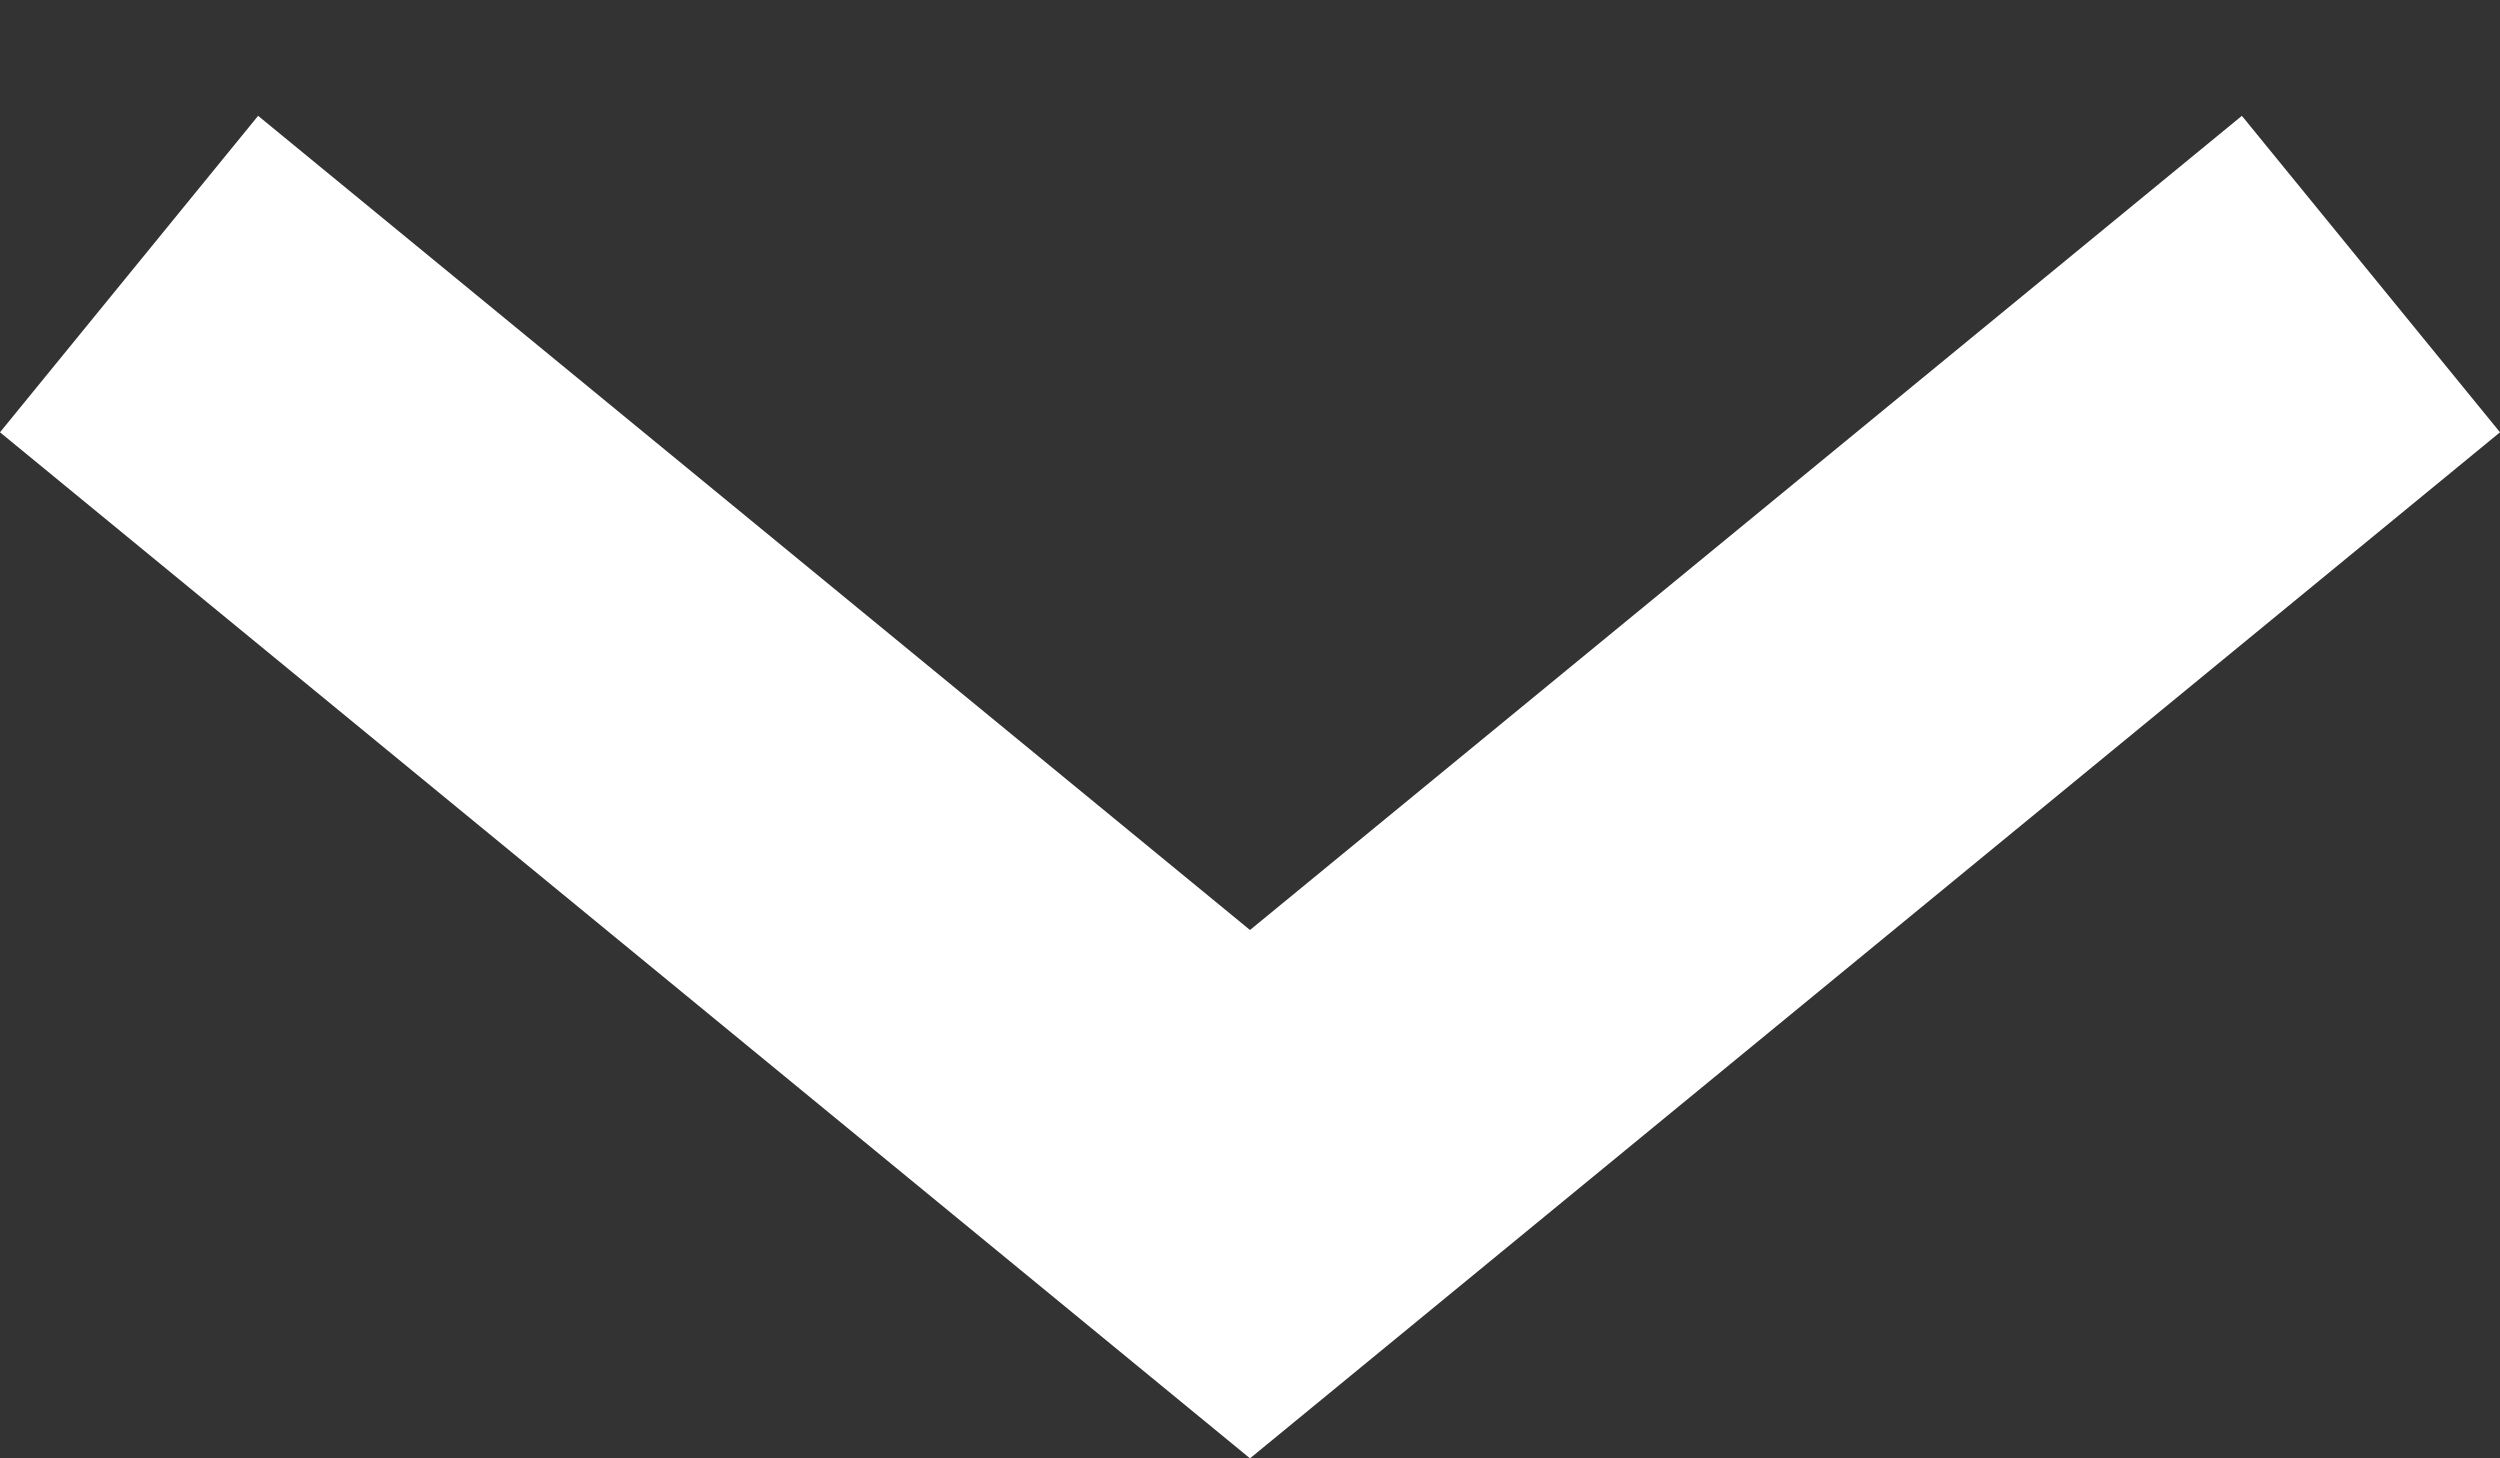
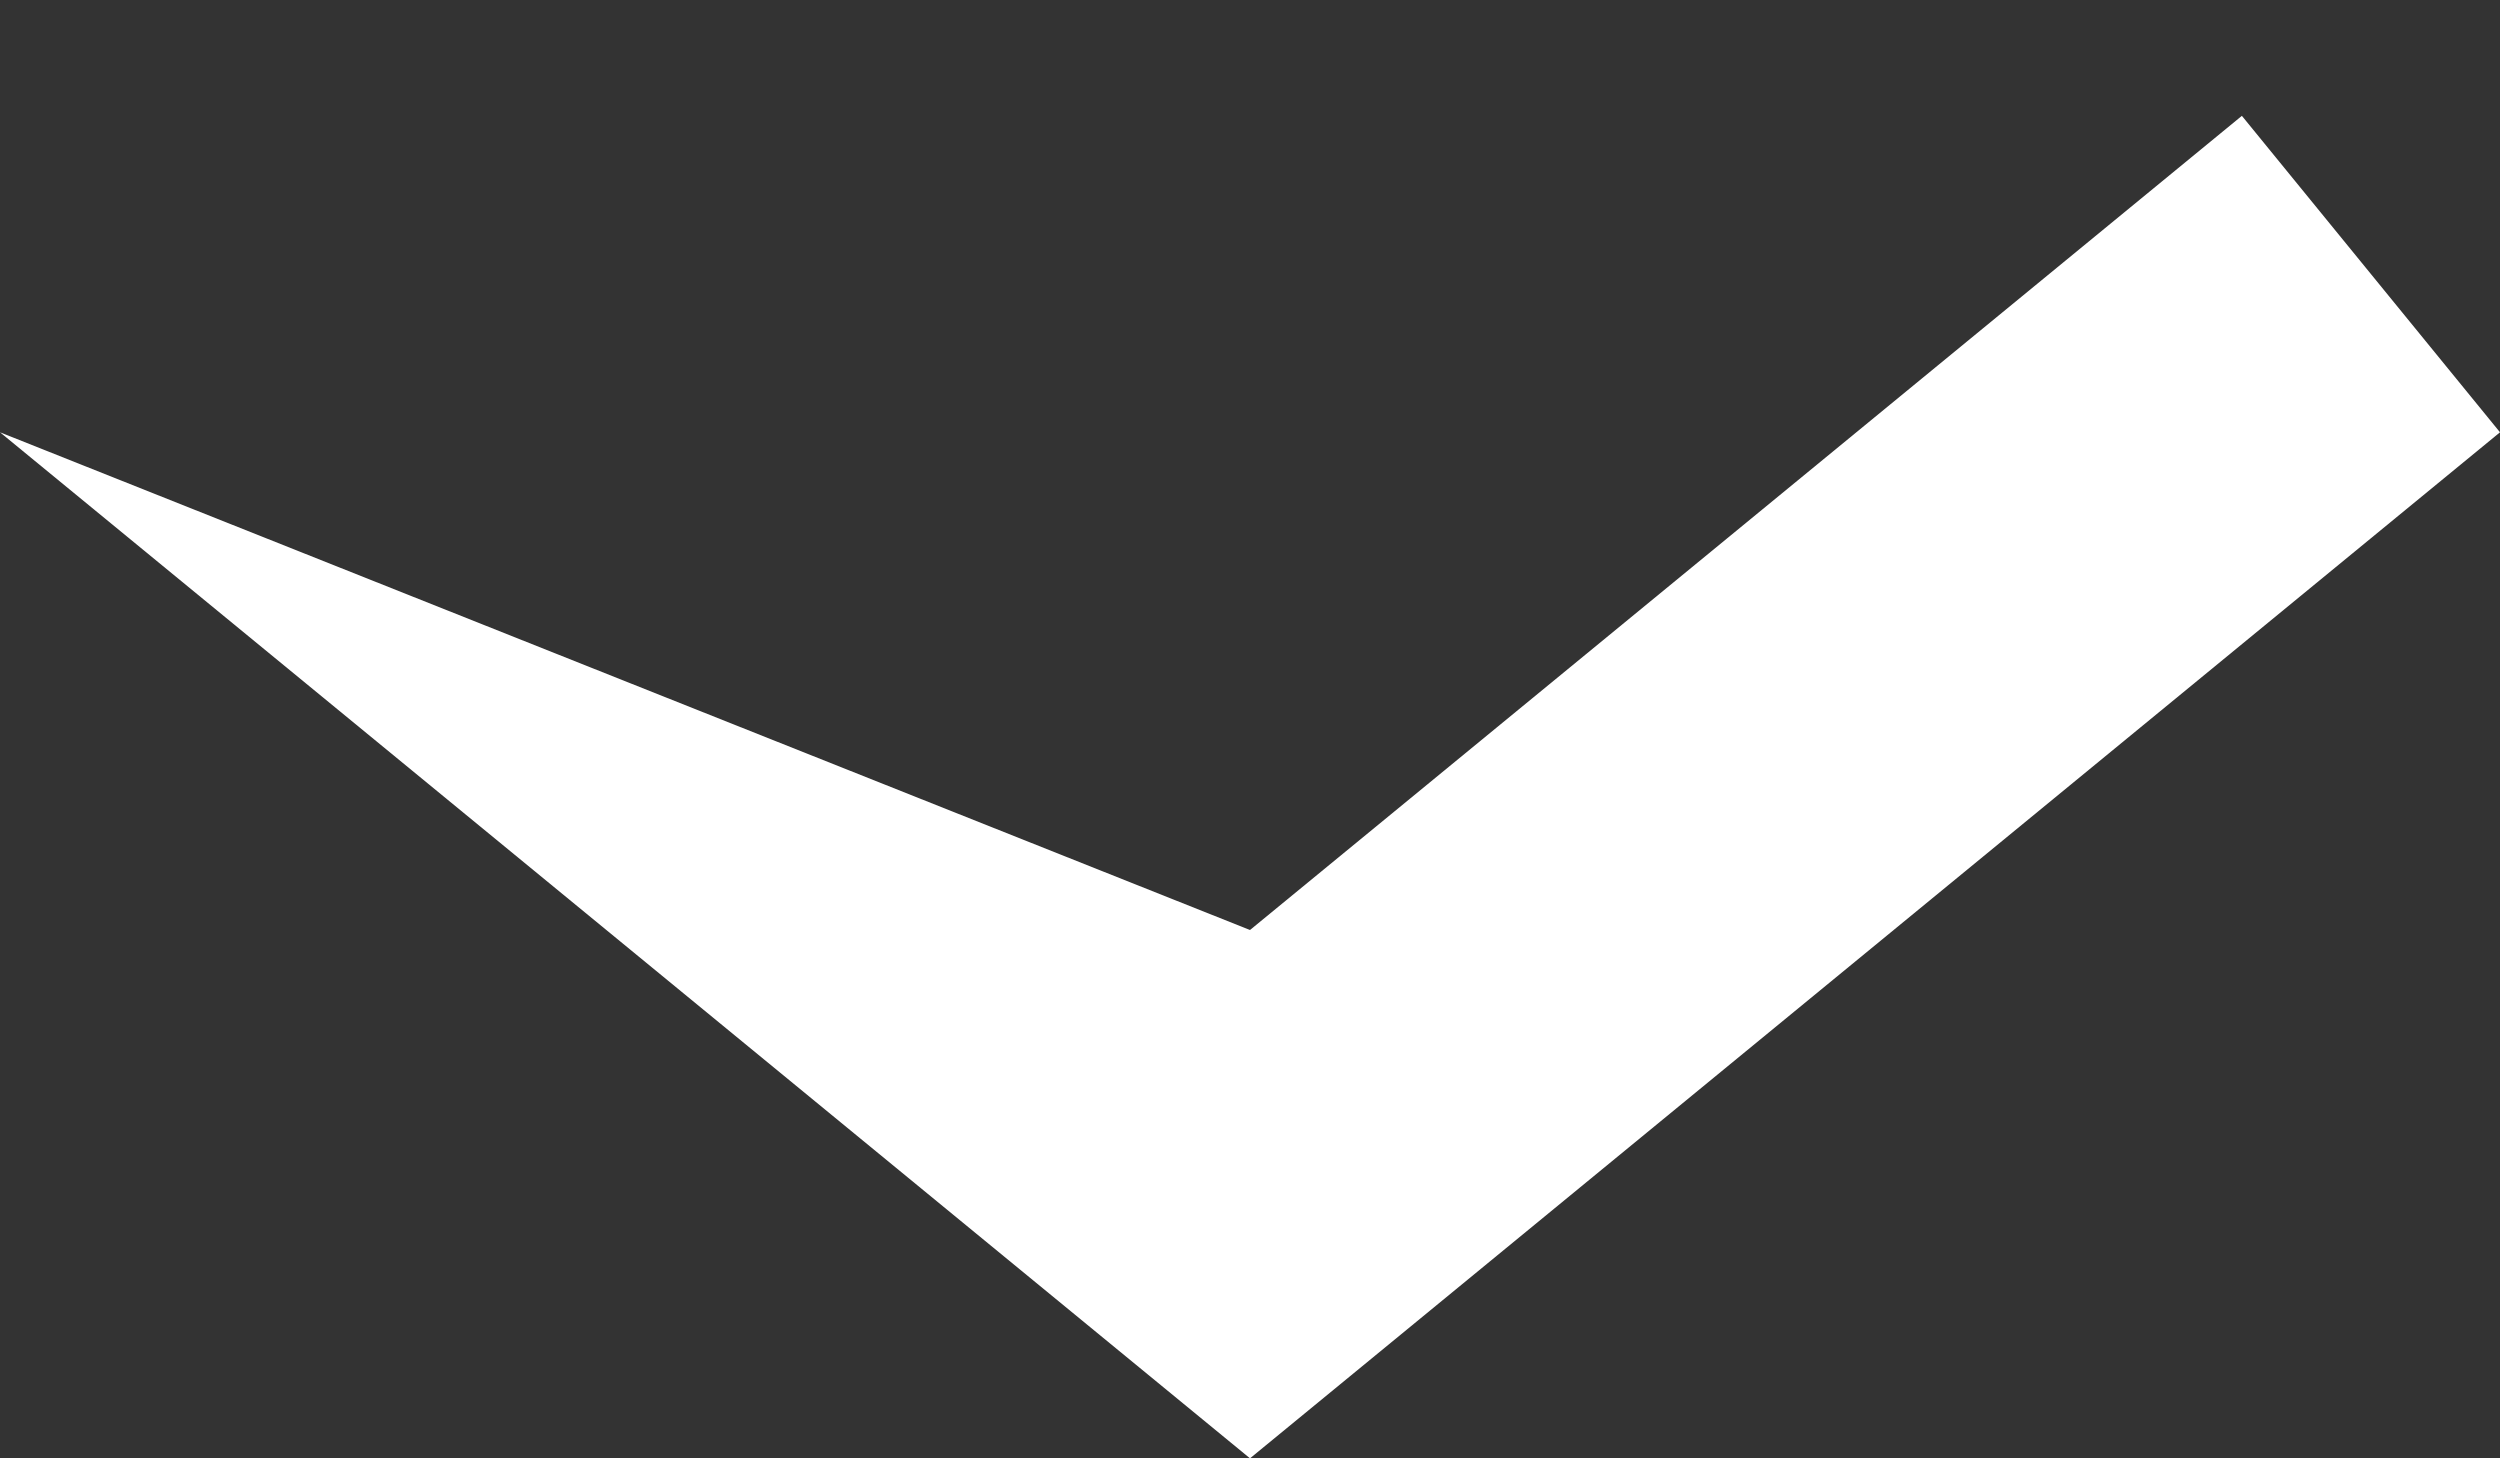
<svg xmlns="http://www.w3.org/2000/svg" width="12" height="7" viewBox="0 0 12 7" fill="none">
  <rect x="0" y="0" width="12" height="7" fill="#333333" stroke="none" />
-   <path fill-rule="evenodd" clip-rule="evenodd" d="M5.87327e-08 2.075L1.239 0.556L6 4.464L10.761 0.556L12 2.075L6 7L5.87327e-08 2.075Z" fill="white" />
+   <path fill-rule="evenodd" clip-rule="evenodd" d="M5.87327e-08 2.075L6 4.464L10.761 0.556L12 2.075L6 7L5.87327e-08 2.075Z" fill="white" />
</svg>